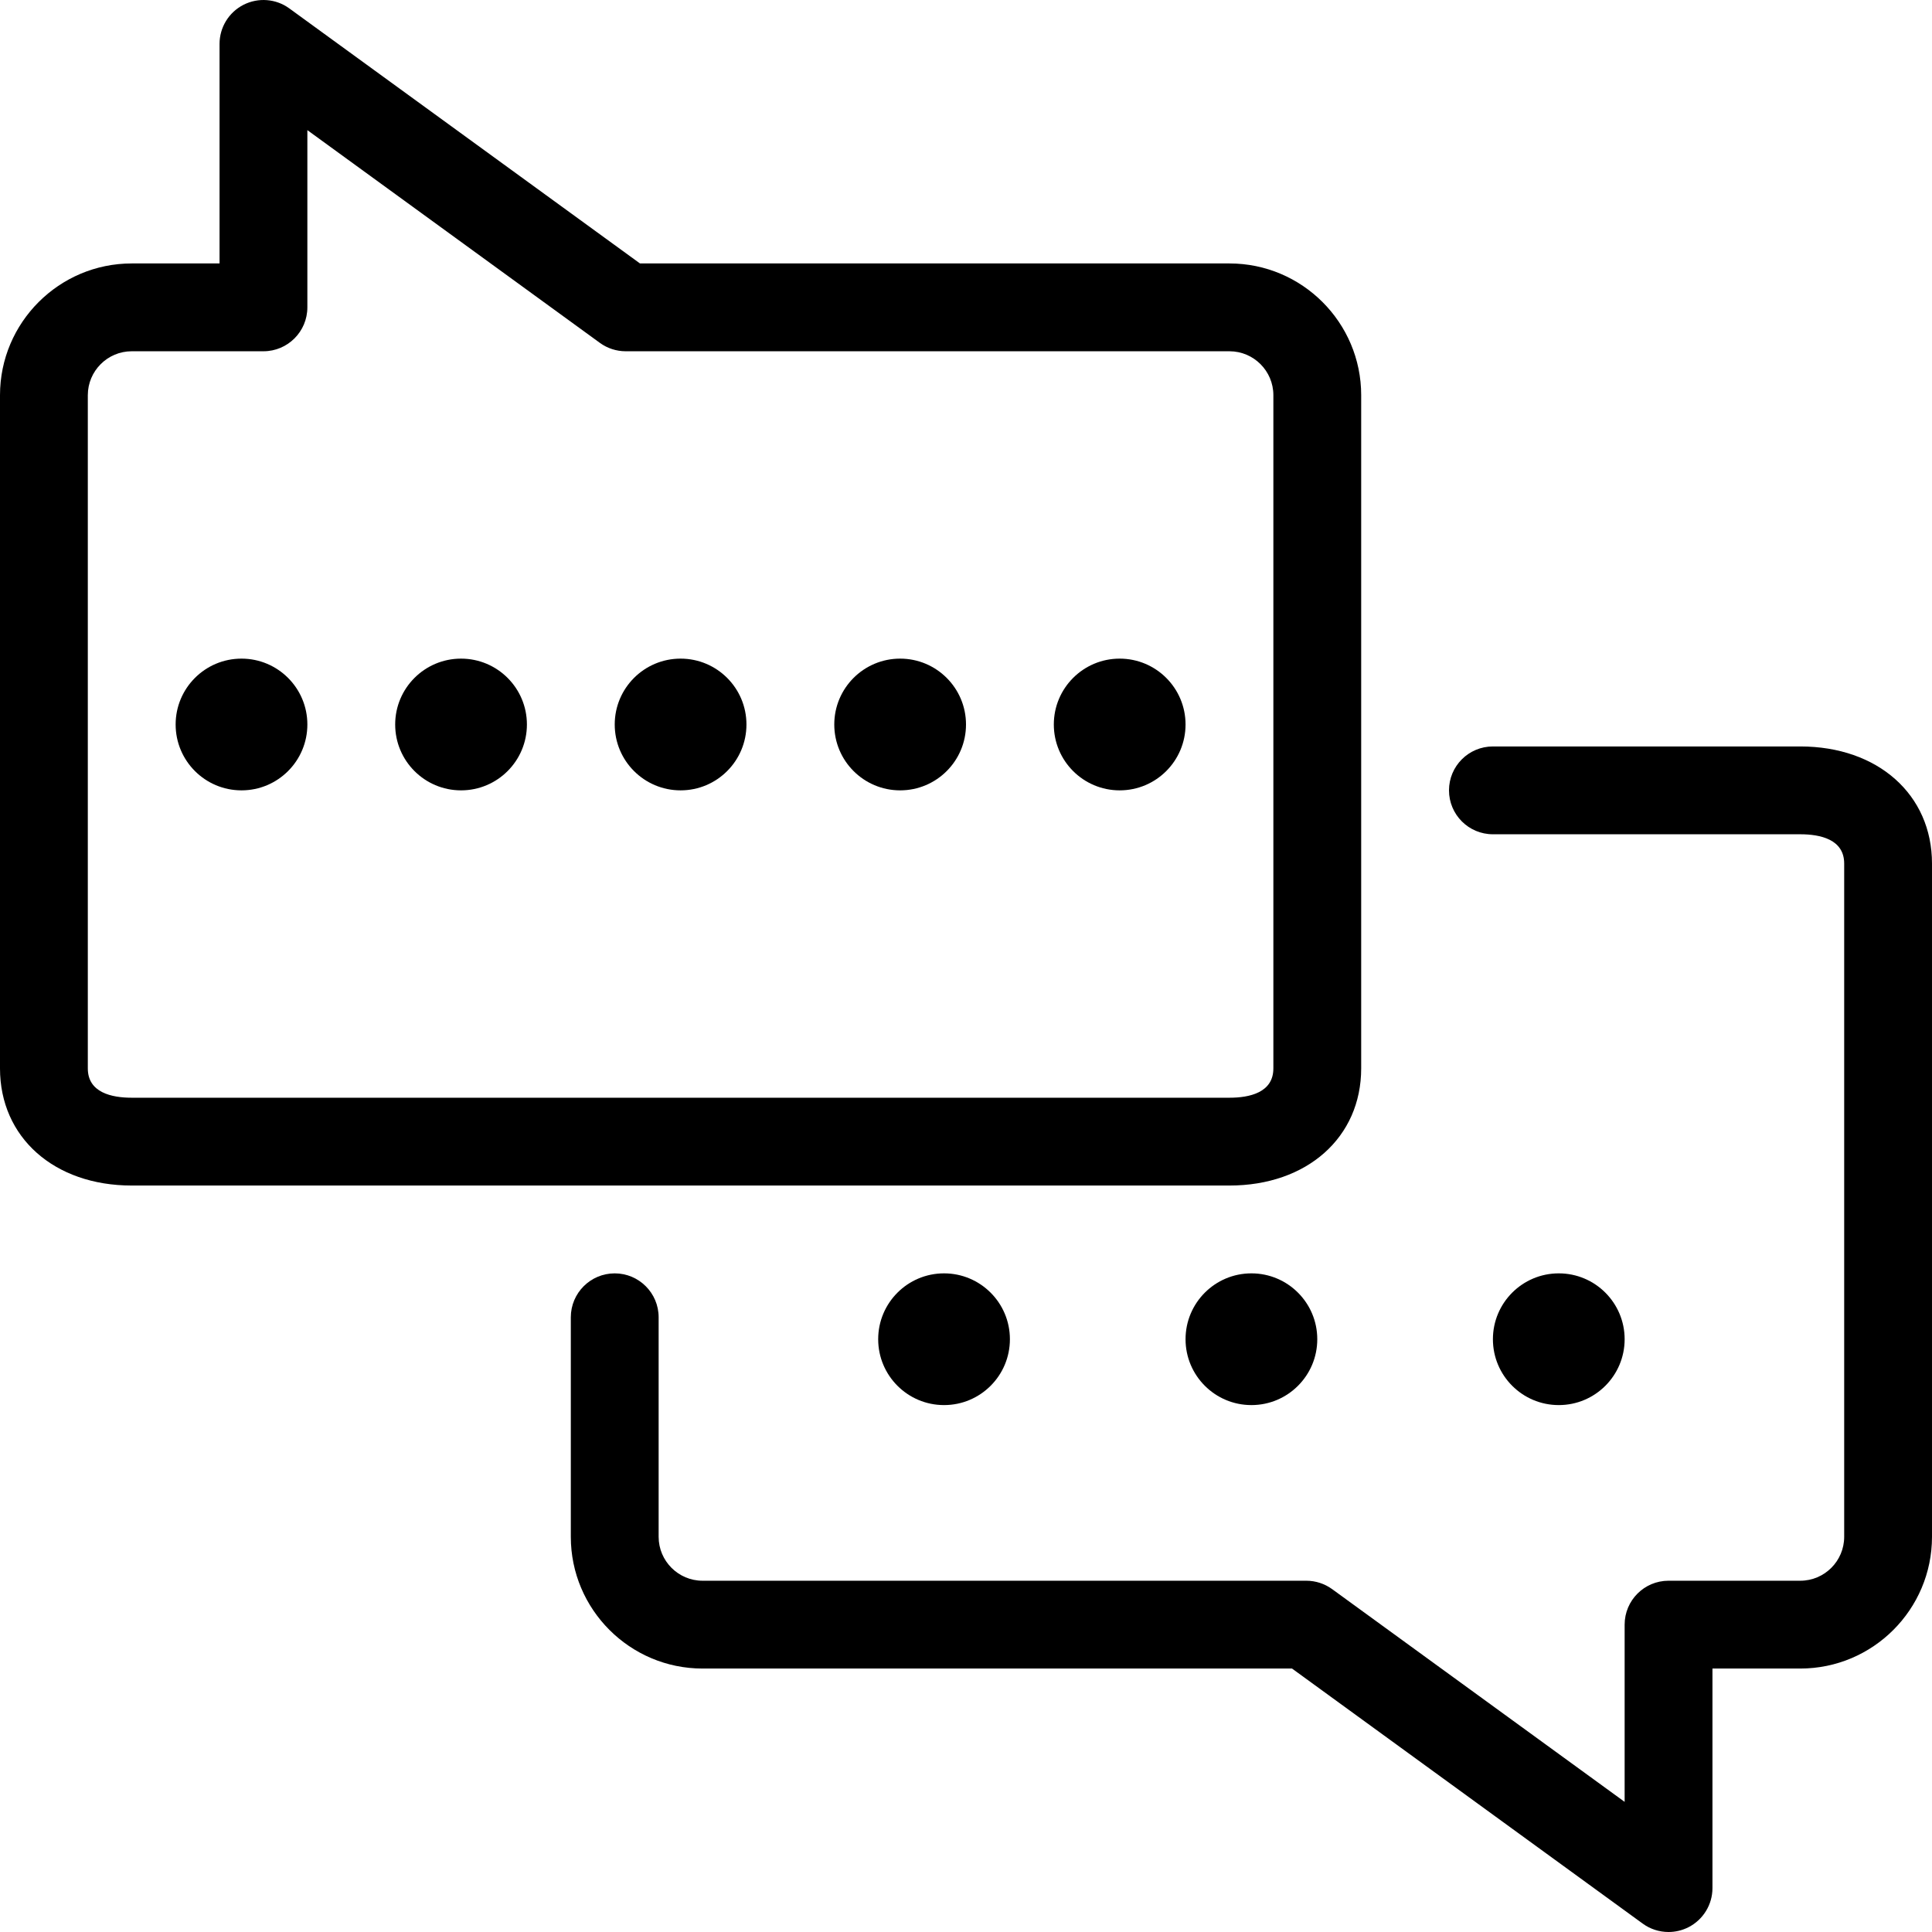
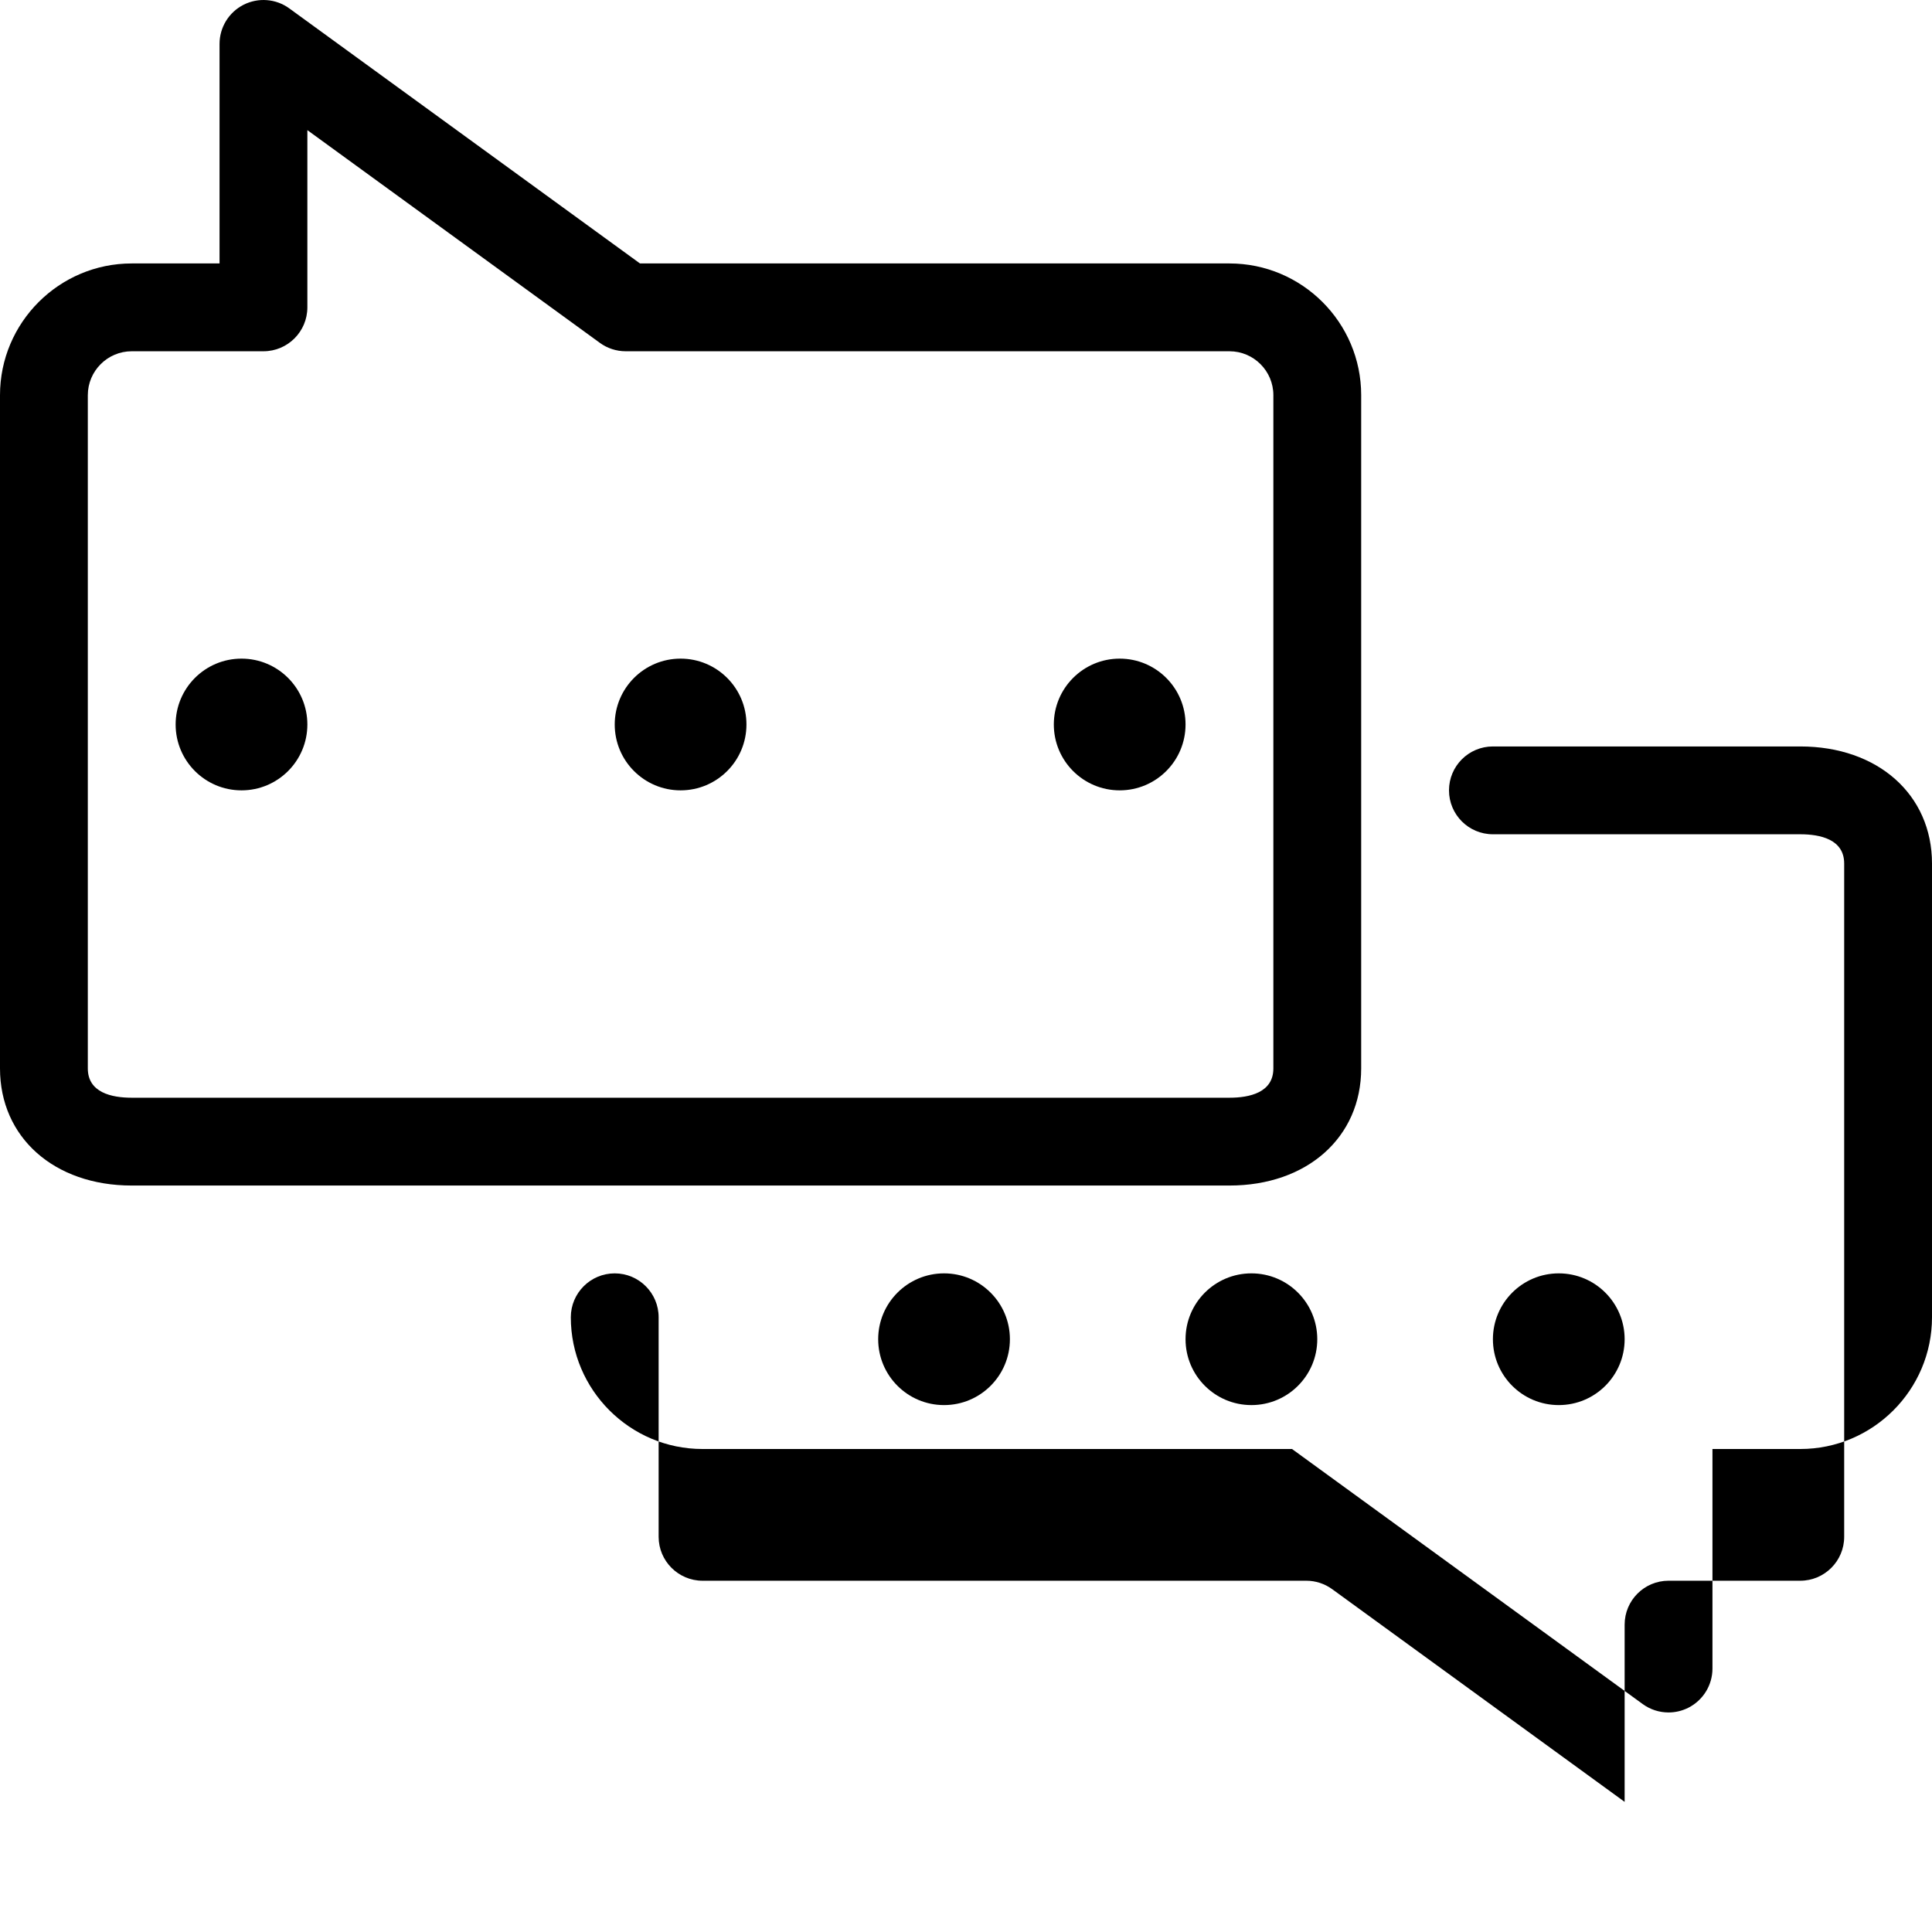
<svg xmlns="http://www.w3.org/2000/svg" xml:space="preserve" viewBox="0 0 469.333 469.333" id="Layer_1" version="1.1" width="800px" height="800px" fill="#000000">
  <g>
    <g>
      <path d="M298.667,63.998h-143.2L70.272,2.036c-3.232-2.357-7.531-2.688-11.115-0.875c-3.573,1.824-5.824,5.493-5.824,9.504v53.333    H32c-17.643,0-32,14.357-32,32V259.55c0,16.747,13.152,28.448,32,28.448h266.667c18.848,0,32-11.701,32-28.448V95.998    C330.667,78.356,316.309,63.998,298.667,63.998z M309.333,259.55c0,5.877-5.803,7.115-10.667,7.115H32    c-4.864,0-10.667-1.237-10.667-7.115V95.998c0-5.877,4.789-10.667,10.667-10.667h32c5.888,0,10.667-4.779,10.667-10.667V31.614    l71.061,51.68c1.813,1.323,4.021,2.037,6.272,2.037h146.667c5.888,0,10.667,4.789,10.667,10.667V259.55z" />
    </g>
  </g>
  <g>
    <g>
      <circle r="16" cy="175.998" cx="58.667" />
    </g>
  </g>
  <g>
    <g>
-       <circle r="16" cy="175.998" cx="112" />
-     </g>
+       </g>
  </g>
  <g>
    <g>
      <circle r="16" cy="175.998" cx="165.333" />
    </g>
  </g>
  <g>
    <g>
-       <circle r="16" cy="175.998" cx="218.667" />
-     </g>
+       </g>
  </g>
  <g>
    <g>
      <circle r="16" cy="175.998" cx="272" />
    </g>
  </g>
  <g>
    <g>
-       <path d="M437.333,181.332h-74.667c-5.899,0-10.667,4.779-10.667,10.667s4.768,10.667,10.667,10.667h74.667    c4.864,0,10.667,1.237,10.667,7.115v163.552c0,5.877-4.779,10.667-10.667,10.667h-32c-5.899,0-10.667,4.779-10.667,10.667v43.051    l-71.061-51.68c-1.824-1.323-4.021-2.037-6.272-2.037H170.667c-5.877,0-10.667-4.789-10.667-10.667v-53.333    c0-5.888-4.779-10.667-10.667-10.667s-10.667,4.779-10.667,10.667v53.333c0,17.643,14.357,32,32,32h143.2l85.195,61.963    c1.856,1.355,4.064,2.037,6.272,2.037c1.653,0,3.307-0.384,4.843-1.163c3.573-1.824,5.824-5.493,5.824-9.504v-53.333h21.333    c17.643,0,32-14.357,32-32V209.78C469.333,193.033,456.181,181.332,437.333,181.332z" />
+       <path d="M437.333,181.332h-74.667c-5.899,0-10.667,4.779-10.667,10.667s4.768,10.667,10.667,10.667h74.667    c4.864,0,10.667,1.237,10.667,7.115v163.552c0,5.877-4.779,10.667-10.667,10.667h-32c-5.899,0-10.667,4.779-10.667,10.667v43.051    l-71.061-51.68c-1.824-1.323-4.021-2.037-6.272-2.037H170.667c-5.877,0-10.667-4.789-10.667-10.667v-53.333    c0-5.888-4.779-10.667-10.667-10.667s-10.667,4.779-10.667,10.667c0,17.643,14.357,32,32,32h143.2l85.195,61.963    c1.856,1.355,4.064,2.037,6.272,2.037c1.653,0,3.307-0.384,4.843-1.163c3.573-1.824,5.824-5.493,5.824-9.504v-53.333h21.333    c17.643,0,32-14.357,32-32V209.78C469.333,193.033,456.181,181.332,437.333,181.332z" />
    </g>
  </g>
  <g>
    <g>
      <circle r="16" cy="325.332" cx="378.667" />
    </g>
  </g>
  <g>
    <g>
      <circle r="16" cy="325.332" cx="304" />
    </g>
  </g>
  <g>
    <g>
      <circle r="16" cy="325.332" cx="229.333" />
    </g>
  </g>
</svg>